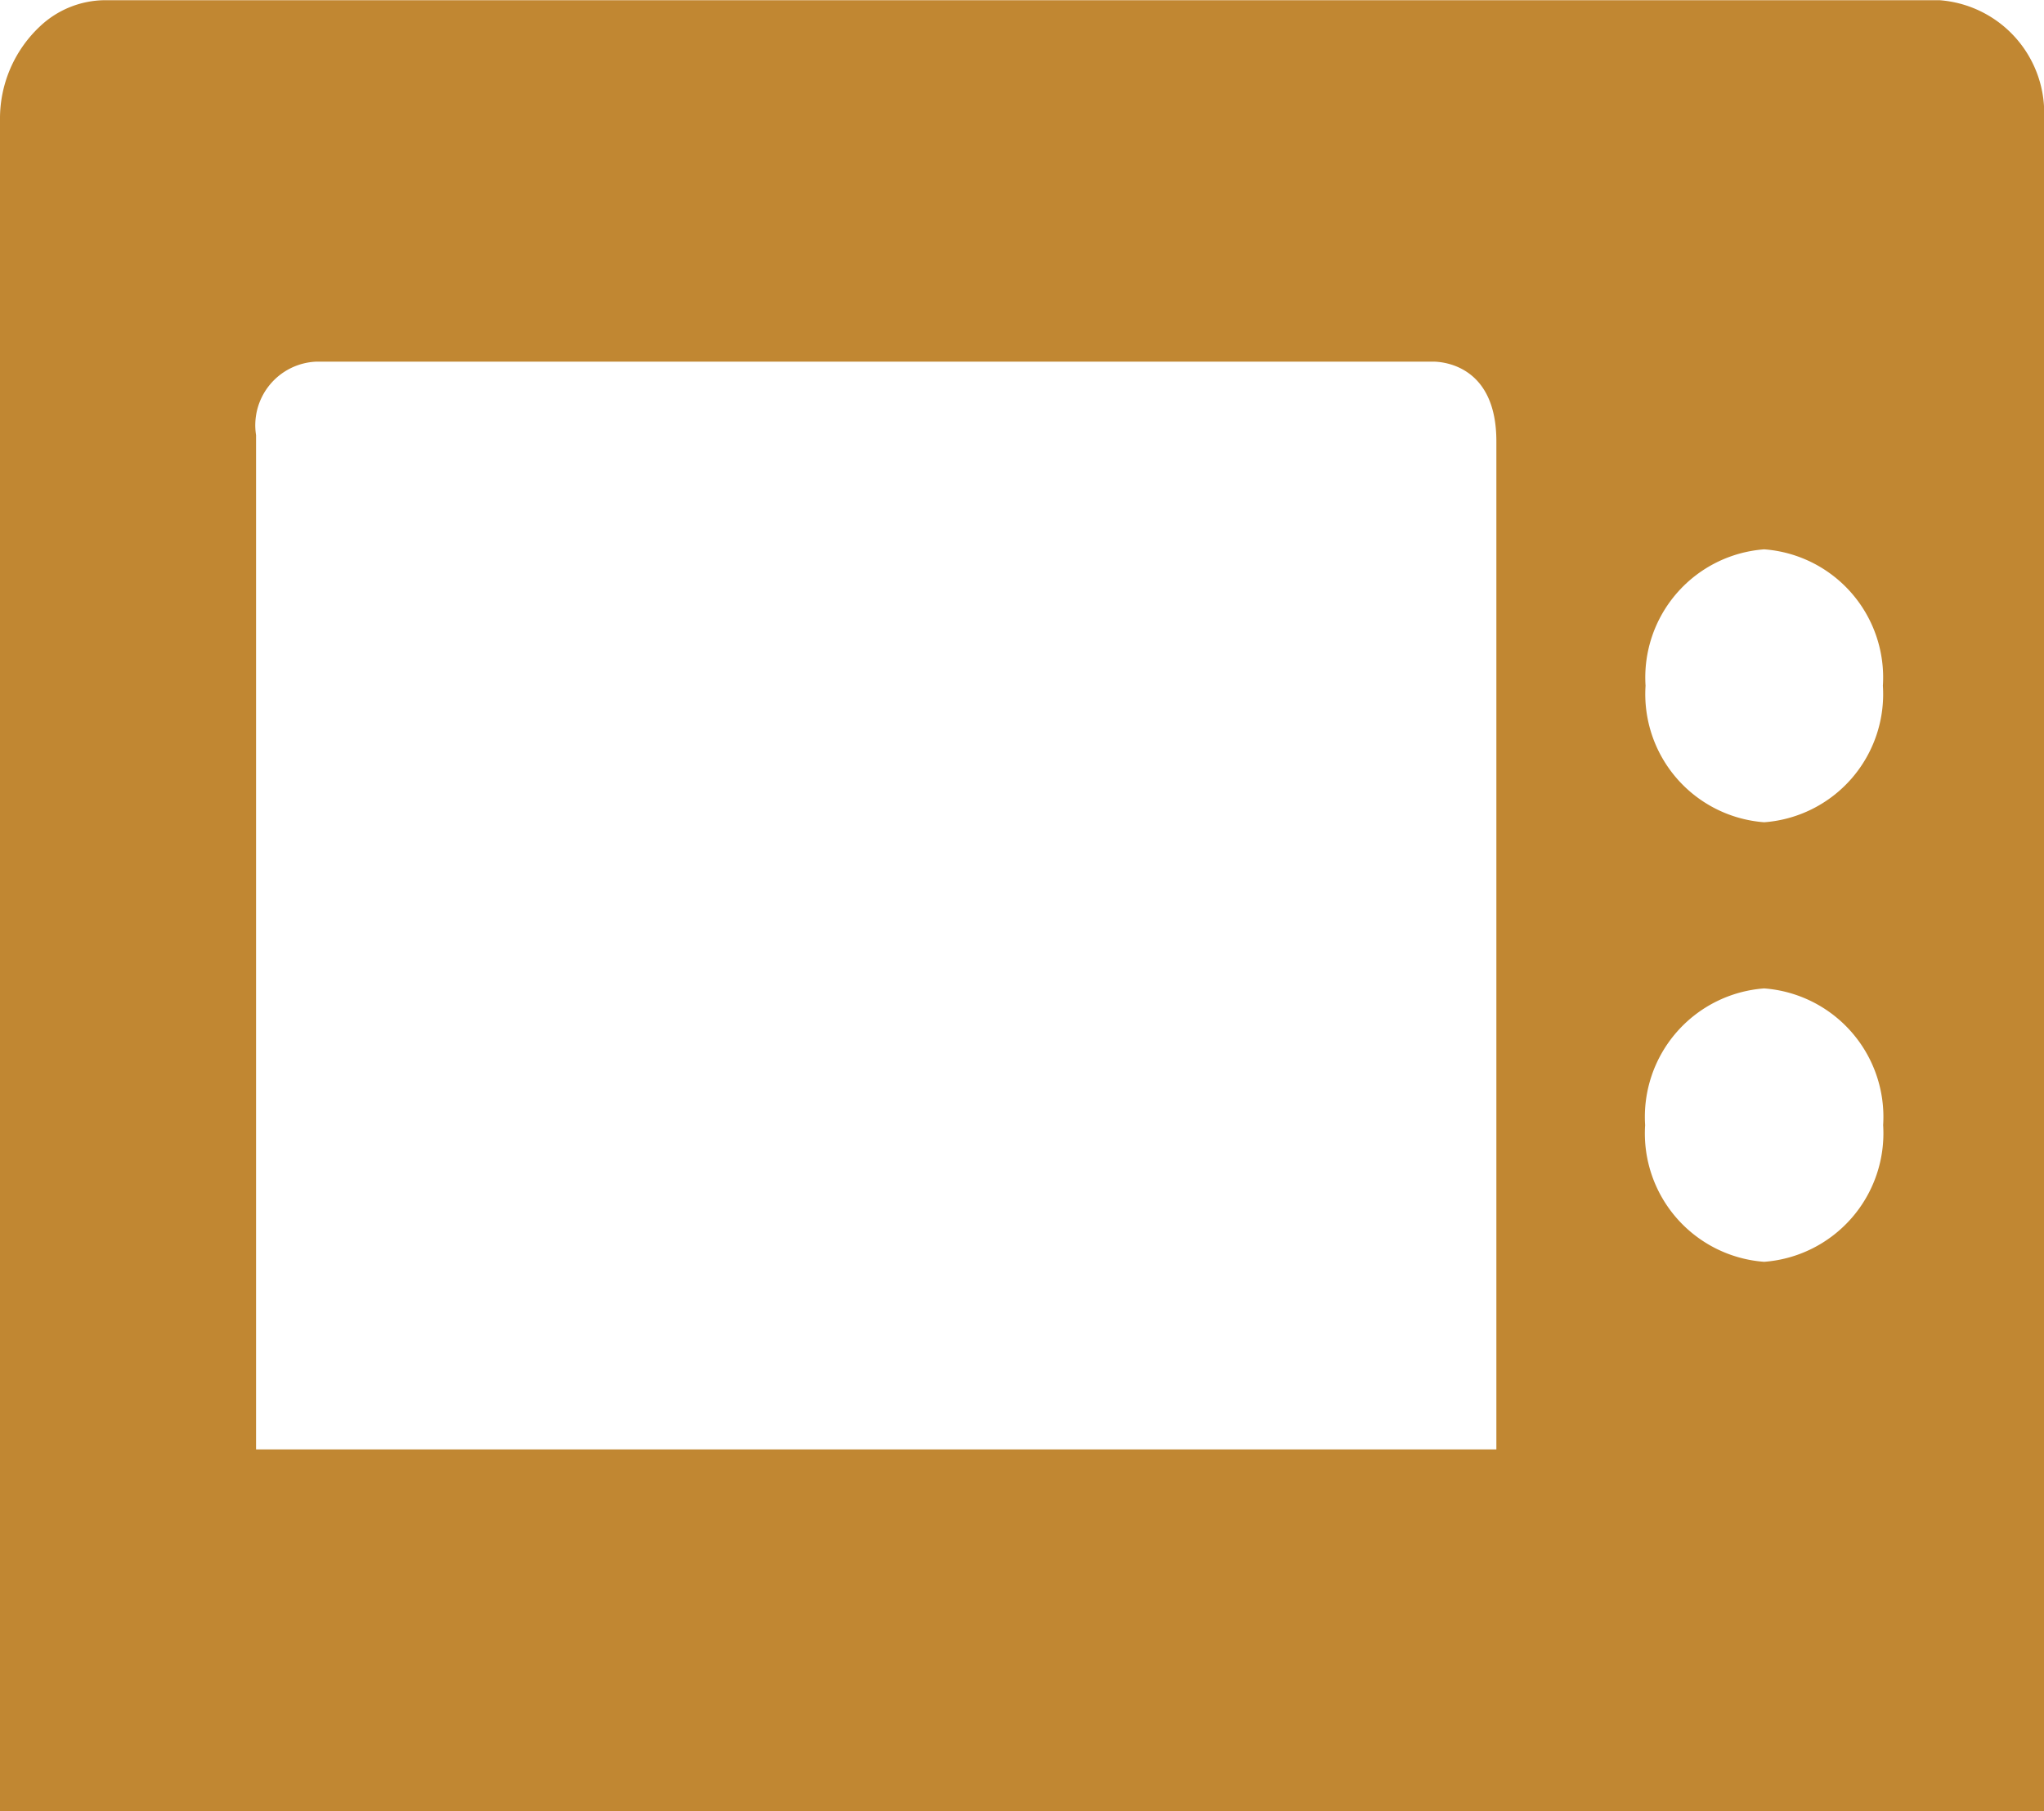
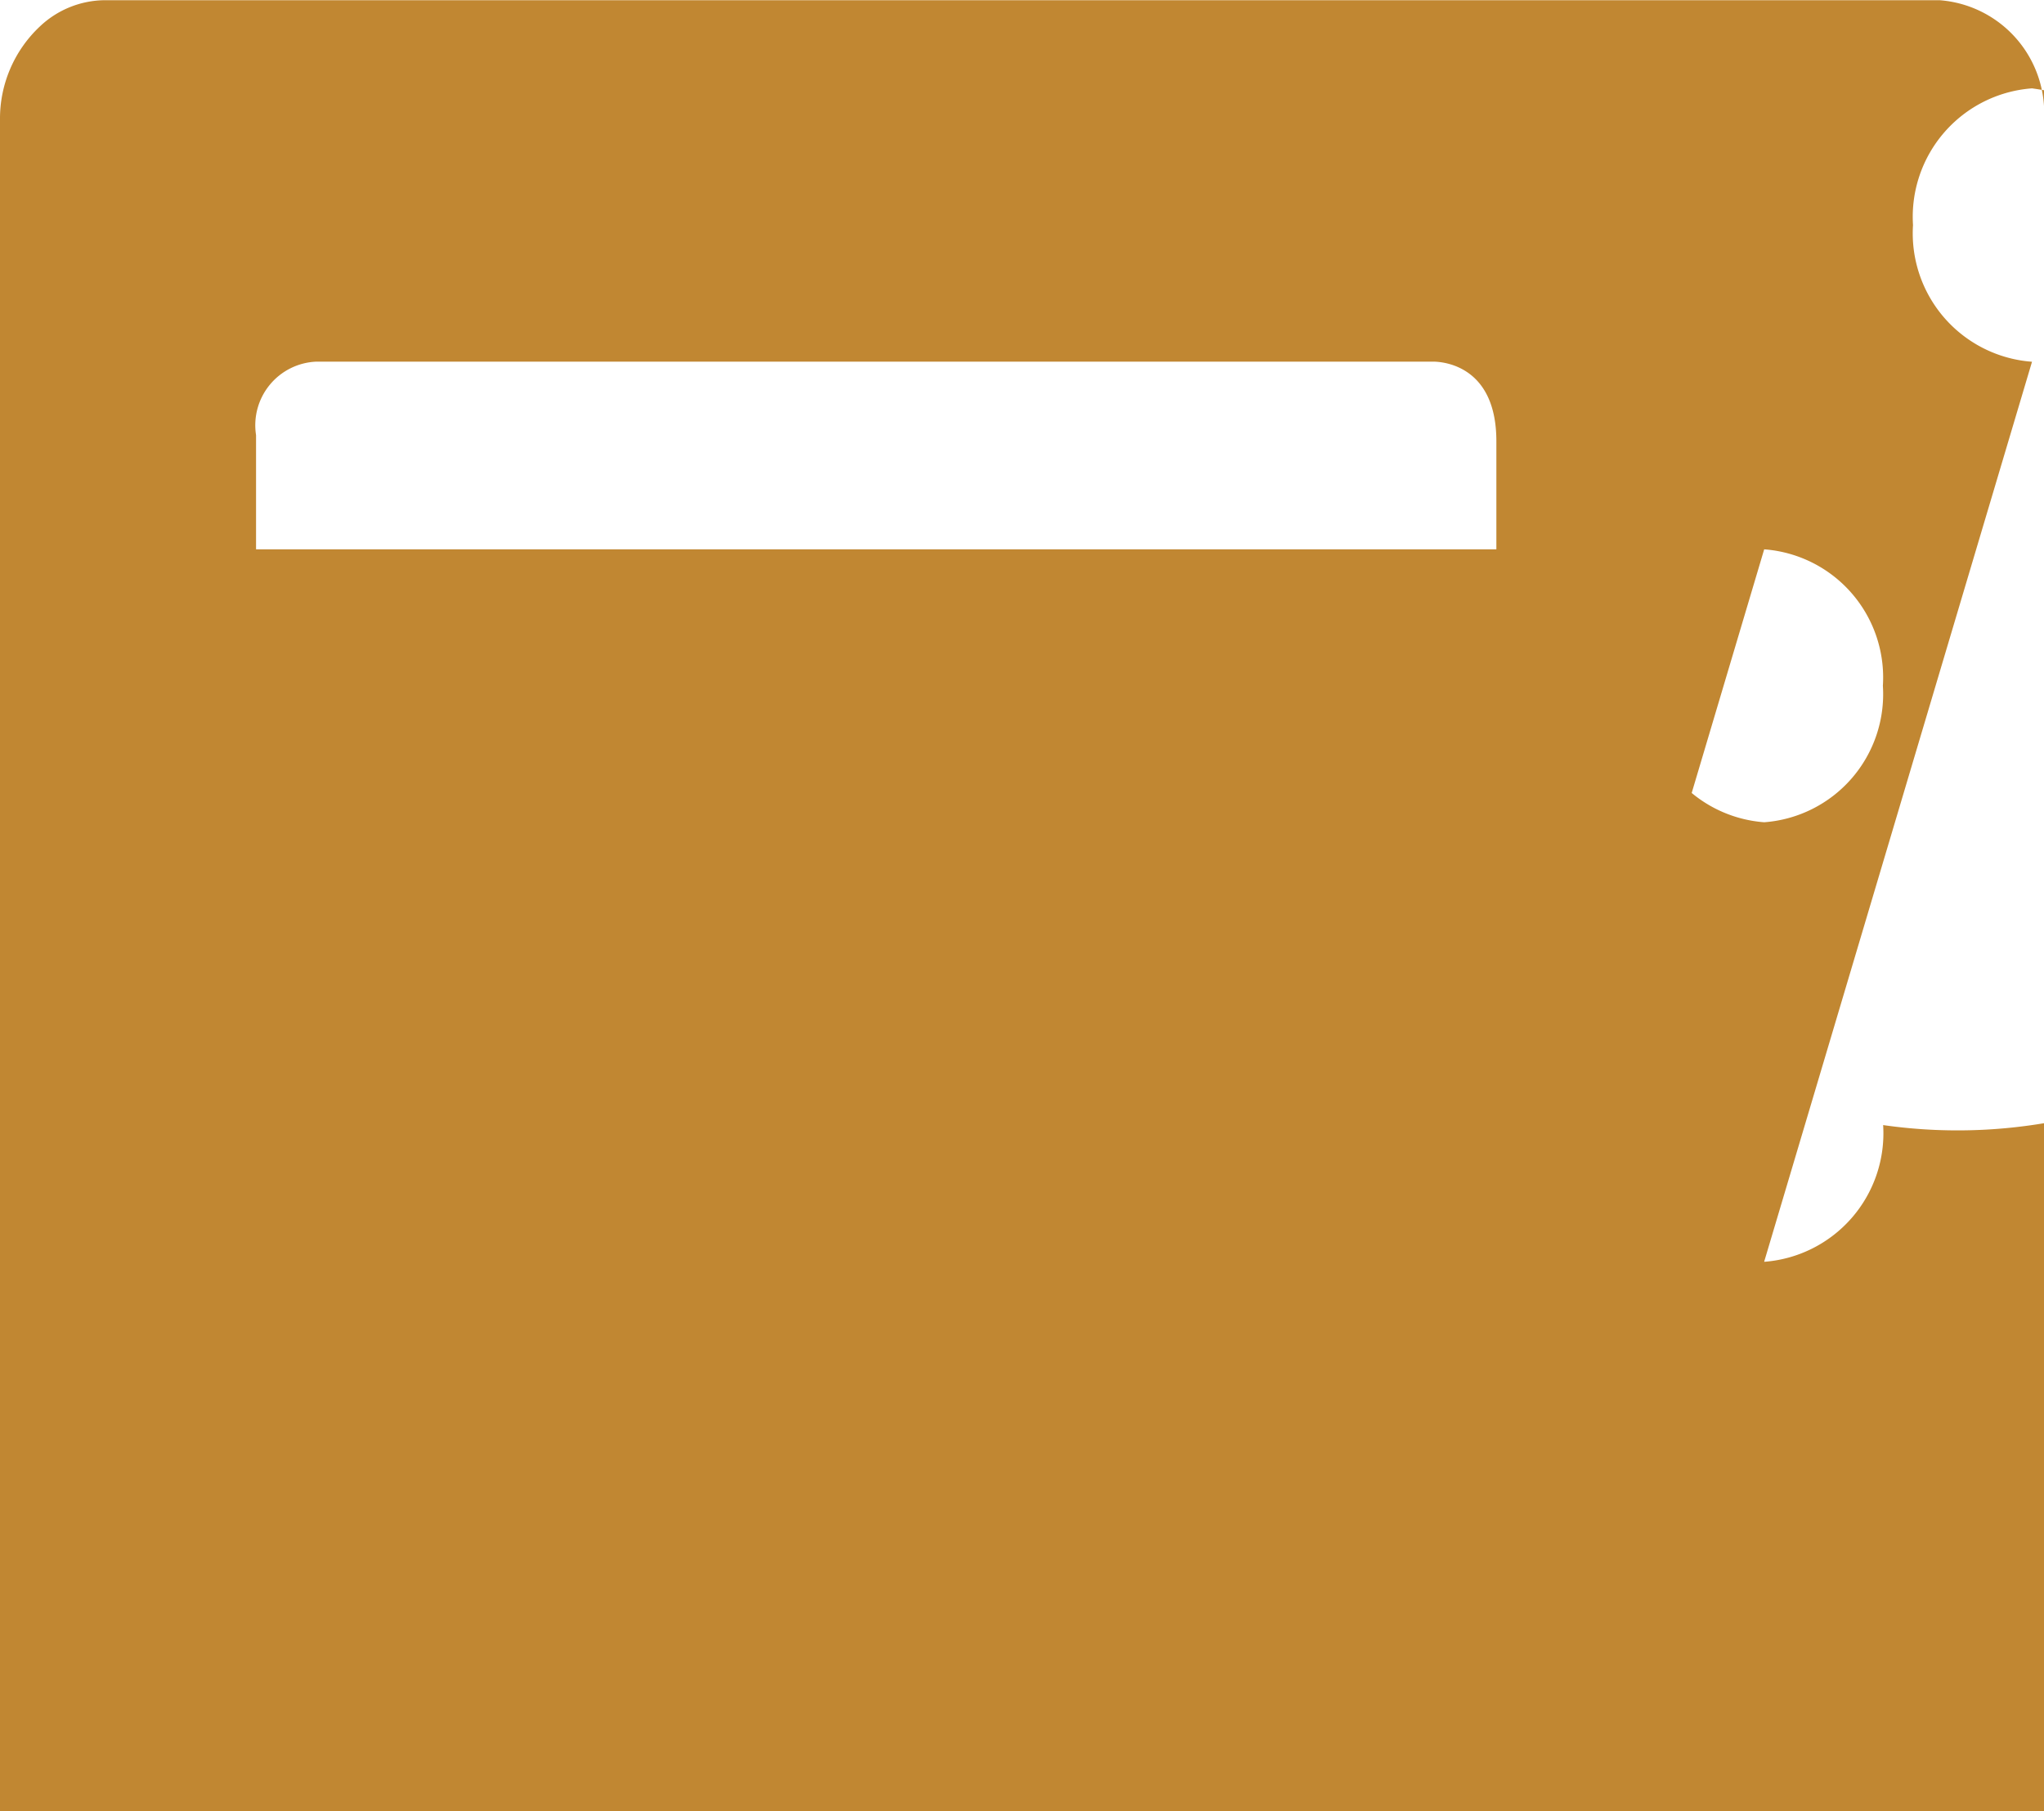
<svg xmlns="http://www.w3.org/2000/svg" width="38.541" height="34.15" viewBox="0 0 38.541 34.15">
-   <path id="_753124_microwave_oven_cook_cooking_kitchen_icon" data-name="753124_microwave_oven_cook_cooking_kitchen_icon" d="M36.543,7.3H1.941a1.8,1.8,0,0,0-1.213.491h0A2.384,2.384,0,0,0-.028,9.558V41.446H38.513V9.558A2.132,2.132,0,0,0,36.543,7.3ZM33.237,17.654a2.423,2.423,0,0,1,2.238,2.572A2.422,2.422,0,0,1,33.237,22.8,2.423,2.423,0,0,1,31,20.226,2.423,2.423,0,0,1,33.237,17.654ZM28.186,34.625H4.8V15.5a1.2,1.2,0,0,1,1.138-1.385H27.015c.237.007,1.172.124,1.172,1.5V34.625Zm5.05-3.537a2.428,2.428,0,0,1-2.244-2.577,2.429,2.429,0,0,1,2.244-2.578A2.43,2.43,0,0,1,35.48,28.51,2.43,2.43,0,0,1,33.236,31.088Z" transform="translate(0.028 -7.296)" fill="#c18732" />
+   <path id="_753124_microwave_oven_cook_cooking_kitchen_icon" data-name="753124_microwave_oven_cook_cooking_kitchen_icon" d="M36.543,7.3H1.941a1.8,1.8,0,0,0-1.213.491h0A2.384,2.384,0,0,0-.028,9.558V41.446H38.513V9.558A2.132,2.132,0,0,0,36.543,7.3ZM33.237,17.654a2.423,2.423,0,0,1,2.238,2.572A2.422,2.422,0,0,1,33.237,22.8,2.423,2.423,0,0,1,31,20.226,2.423,2.423,0,0,1,33.237,17.654ZH4.8V15.5a1.2,1.2,0,0,1,1.138-1.385H27.015c.237.007,1.172.124,1.172,1.5V34.625Zm5.05-3.537a2.428,2.428,0,0,1-2.244-2.577,2.429,2.429,0,0,1,2.244-2.578A2.43,2.43,0,0,1,35.48,28.51,2.43,2.43,0,0,1,33.236,31.088Z" transform="translate(0.028 -7.296)" fill="#c18732" />
</svg>